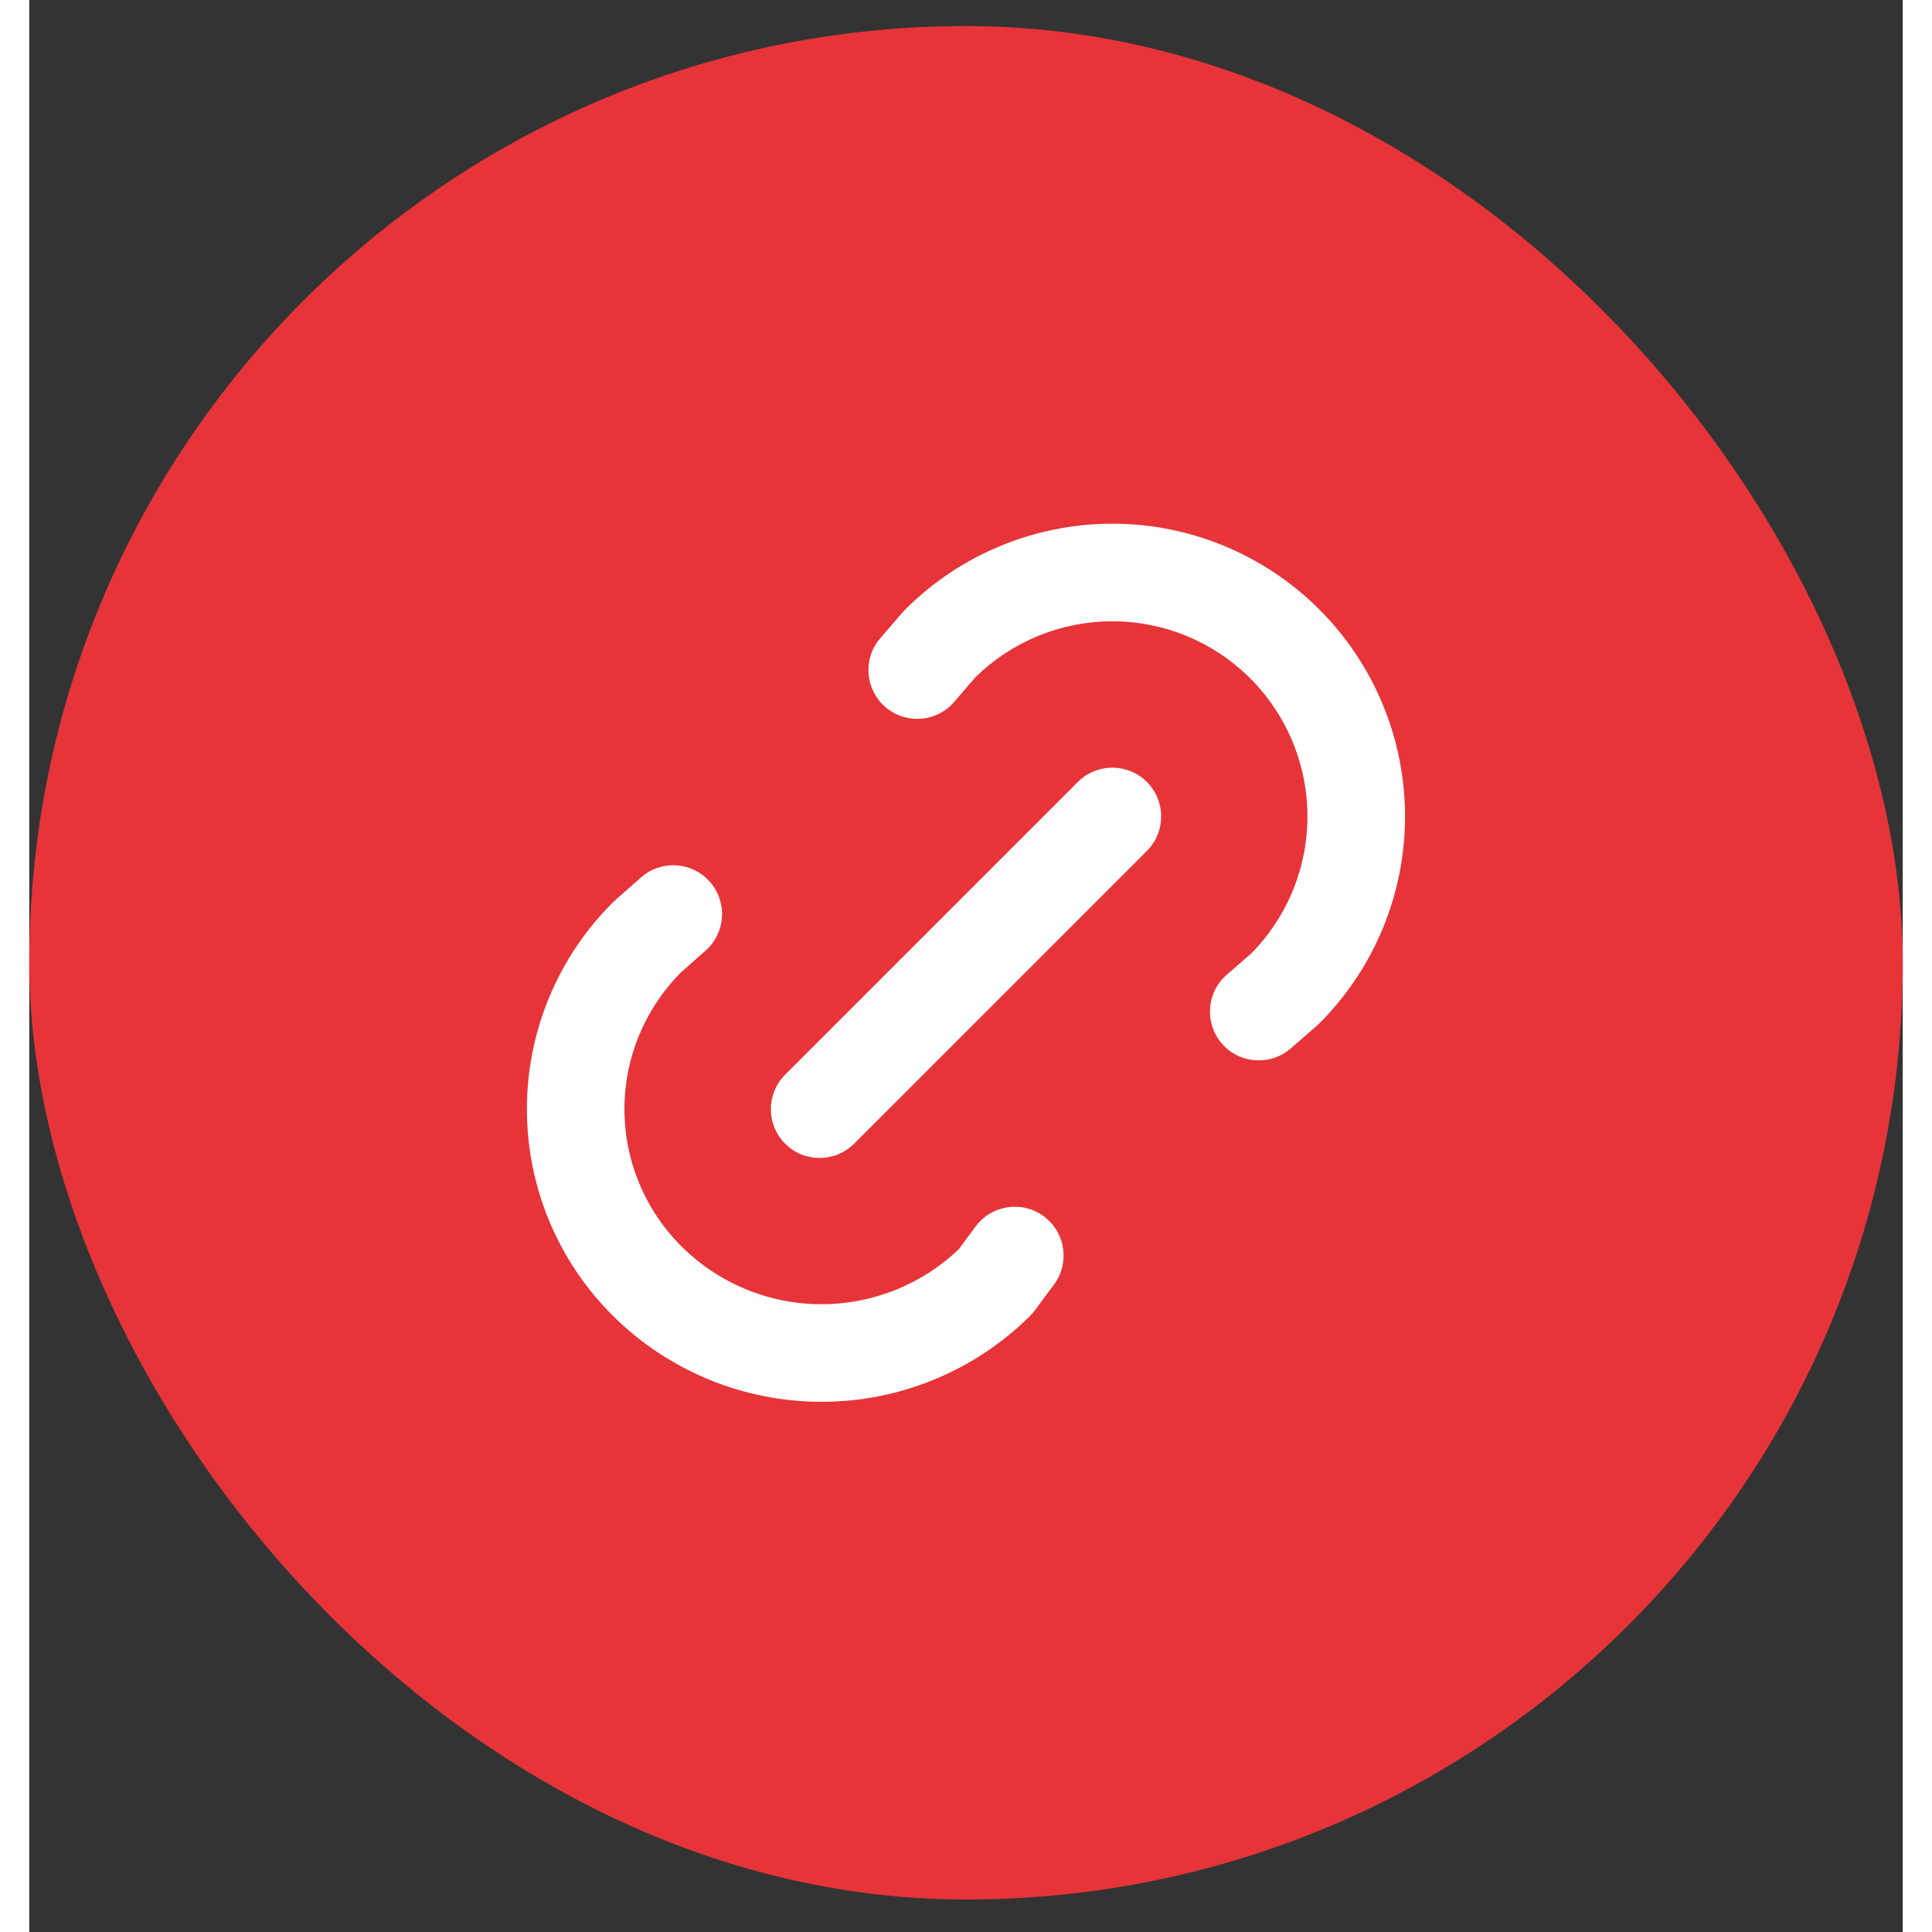
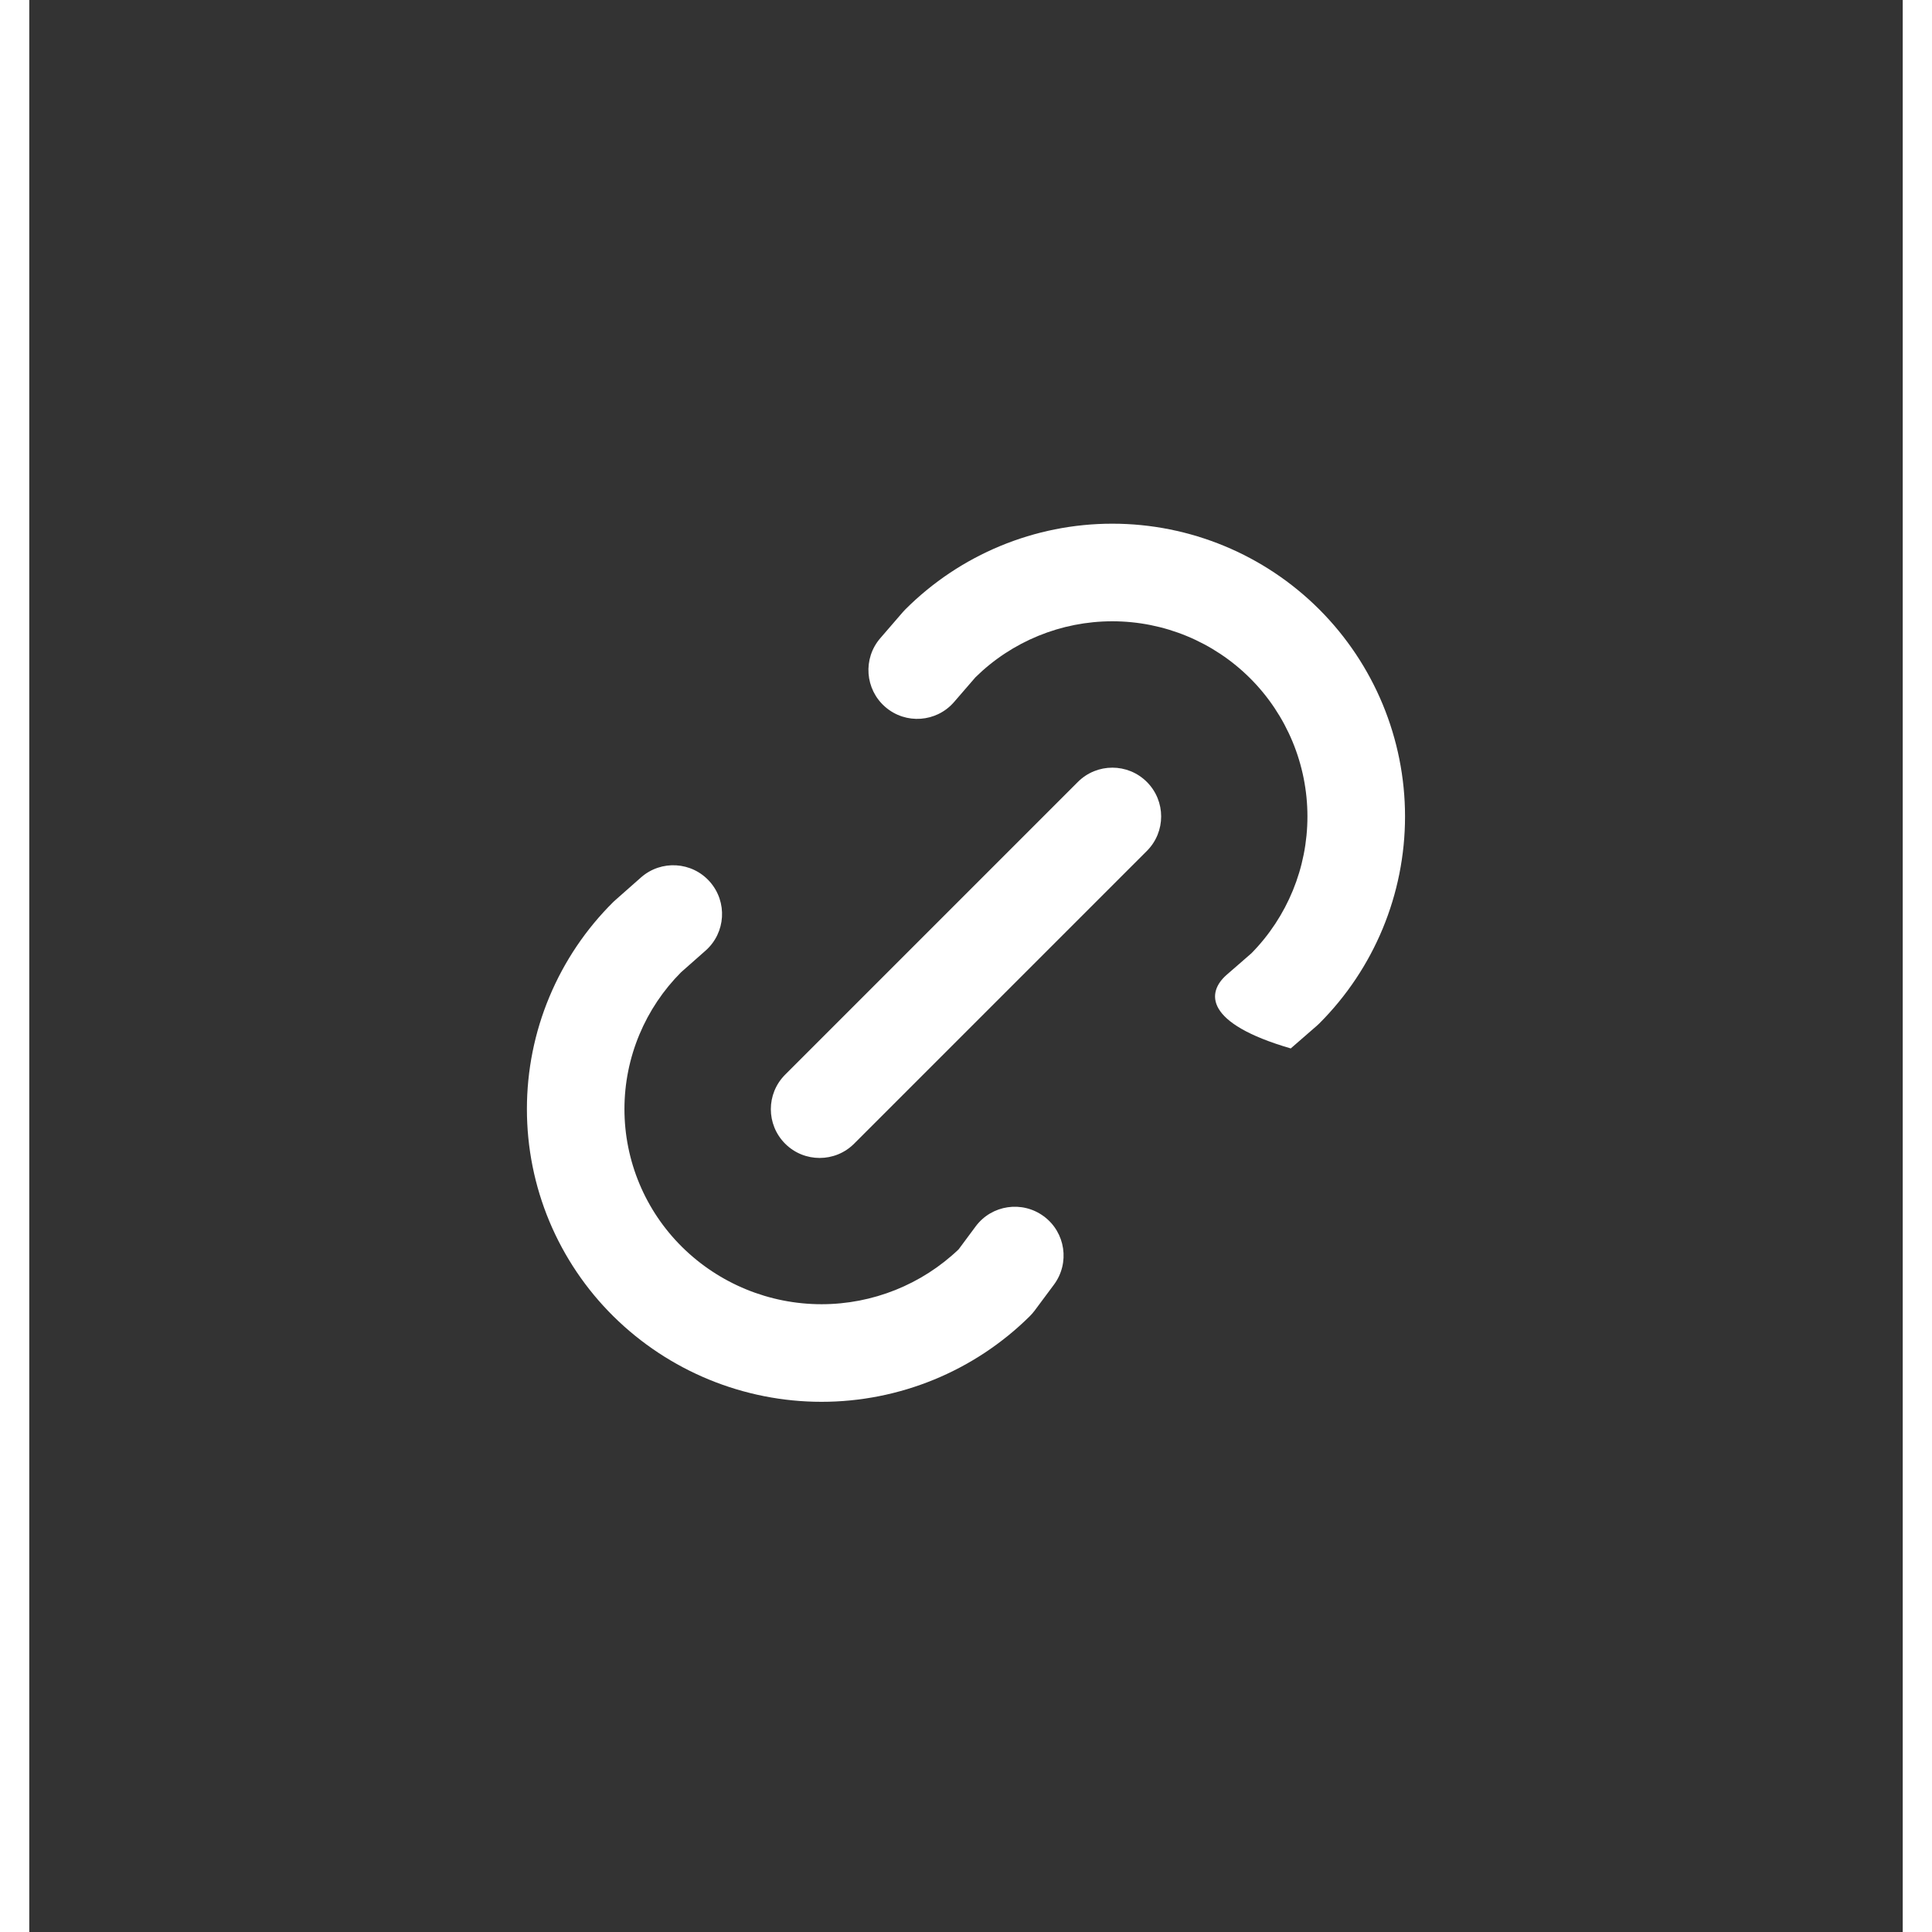
<svg xmlns="http://www.w3.org/2000/svg" width="32" height="32" viewBox="0 0 32 33" fill="none">
  <rect x="0" y="0" width="32" height="33" fill="#333333" stroke="none" />
-   <rect y="0.445" width="32" height="32" rx="16" fill="#E73439" />
-   <path fill-rule="evenodd" clip-rule="evenodd" d="M16.162 11.568L15.797 11.99C15.496 12.339 14.97 12.377 14.622 12.076C14.274 11.775 14.235 11.249 14.536 10.901L14.922 10.454C14.935 10.439 14.949 10.424 14.963 10.41C15.901 9.472 17.173 8.945 18.499 8.945C19.825 8.945 21.097 9.472 22.035 10.41C22.972 11.348 23.499 12.62 23.499 13.946C23.499 15.272 22.972 16.544 22.034 17.482C22.02 17.495 22.006 17.509 21.992 17.521L21.547 17.908C21.199 18.21 20.673 18.173 20.371 17.826C20.069 17.478 20.106 16.952 20.453 16.65L20.875 16.283C21.488 15.66 21.832 14.821 21.832 13.946C21.832 13.062 21.481 12.214 20.856 11.588C20.231 10.963 19.383 10.612 18.499 10.612C17.624 10.612 16.785 10.956 16.162 11.568ZM19.089 13.356C19.415 13.682 19.415 14.209 19.089 14.535L14.089 19.535C13.764 19.86 13.236 19.86 12.911 19.535C12.585 19.209 12.585 18.682 12.911 18.356L17.911 13.356C18.236 13.031 18.764 13.031 19.089 13.356ZM11.624 15.06C11.929 15.405 11.897 15.932 11.552 16.237L11.134 16.606C10.83 16.911 10.588 17.272 10.422 17.669C10.253 18.073 10.166 18.506 10.166 18.944C10.166 19.382 10.253 19.816 10.422 20.22C10.591 20.624 10.838 20.99 11.149 21.298L11.149 21.298C11.784 21.926 12.64 22.277 13.533 22.277C14.405 22.277 15.244 21.941 15.874 21.34L16.165 20.948C16.439 20.579 16.961 20.502 17.331 20.777C17.7 21.051 17.777 21.573 17.502 21.943L17.171 22.388C17.146 22.422 17.118 22.453 17.088 22.483C16.142 23.419 14.864 23.944 13.533 23.944C12.202 23.944 10.924 23.419 9.977 22.483C9.509 22.02 9.138 21.469 8.884 20.862C8.63 20.254 8.5 19.603 8.5 18.944C8.5 18.286 8.63 17.634 8.884 17.027C9.138 16.419 9.509 15.868 9.977 15.405C9.988 15.395 10 15.384 10.011 15.374L10.448 14.988C10.793 14.683 11.32 14.716 11.624 15.06Z" fill="white" />
+   <path fill-rule="evenodd" clip-rule="evenodd" d="M16.162 11.568L15.797 11.99C15.496 12.339 14.97 12.377 14.622 12.076C14.274 11.775 14.235 11.249 14.536 10.901L14.922 10.454C14.935 10.439 14.949 10.424 14.963 10.41C15.901 9.472 17.173 8.945 18.499 8.945C19.825 8.945 21.097 9.472 22.035 10.41C22.972 11.348 23.499 12.62 23.499 13.946C23.499 15.272 22.972 16.544 22.034 17.482C22.02 17.495 22.006 17.509 21.992 17.521L21.547 17.908C20.069 17.478 20.106 16.952 20.453 16.65L20.875 16.283C21.488 15.66 21.832 14.821 21.832 13.946C21.832 13.062 21.481 12.214 20.856 11.588C20.231 10.963 19.383 10.612 18.499 10.612C17.624 10.612 16.785 10.956 16.162 11.568ZM19.089 13.356C19.415 13.682 19.415 14.209 19.089 14.535L14.089 19.535C13.764 19.86 13.236 19.86 12.911 19.535C12.585 19.209 12.585 18.682 12.911 18.356L17.911 13.356C18.236 13.031 18.764 13.031 19.089 13.356ZM11.624 15.06C11.929 15.405 11.897 15.932 11.552 16.237L11.134 16.606C10.83 16.911 10.588 17.272 10.422 17.669C10.253 18.073 10.166 18.506 10.166 18.944C10.166 19.382 10.253 19.816 10.422 20.22C10.591 20.624 10.838 20.99 11.149 21.298L11.149 21.298C11.784 21.926 12.64 22.277 13.533 22.277C14.405 22.277 15.244 21.941 15.874 21.34L16.165 20.948C16.439 20.579 16.961 20.502 17.331 20.777C17.7 21.051 17.777 21.573 17.502 21.943L17.171 22.388C17.146 22.422 17.118 22.453 17.088 22.483C16.142 23.419 14.864 23.944 13.533 23.944C12.202 23.944 10.924 23.419 9.977 22.483C9.509 22.02 9.138 21.469 8.884 20.862C8.63 20.254 8.5 19.603 8.5 18.944C8.5 18.286 8.63 17.634 8.884 17.027C9.138 16.419 9.509 15.868 9.977 15.405C9.988 15.395 10 15.384 10.011 15.374L10.448 14.988C10.793 14.683 11.32 14.716 11.624 15.06Z" fill="white" />
</svg>